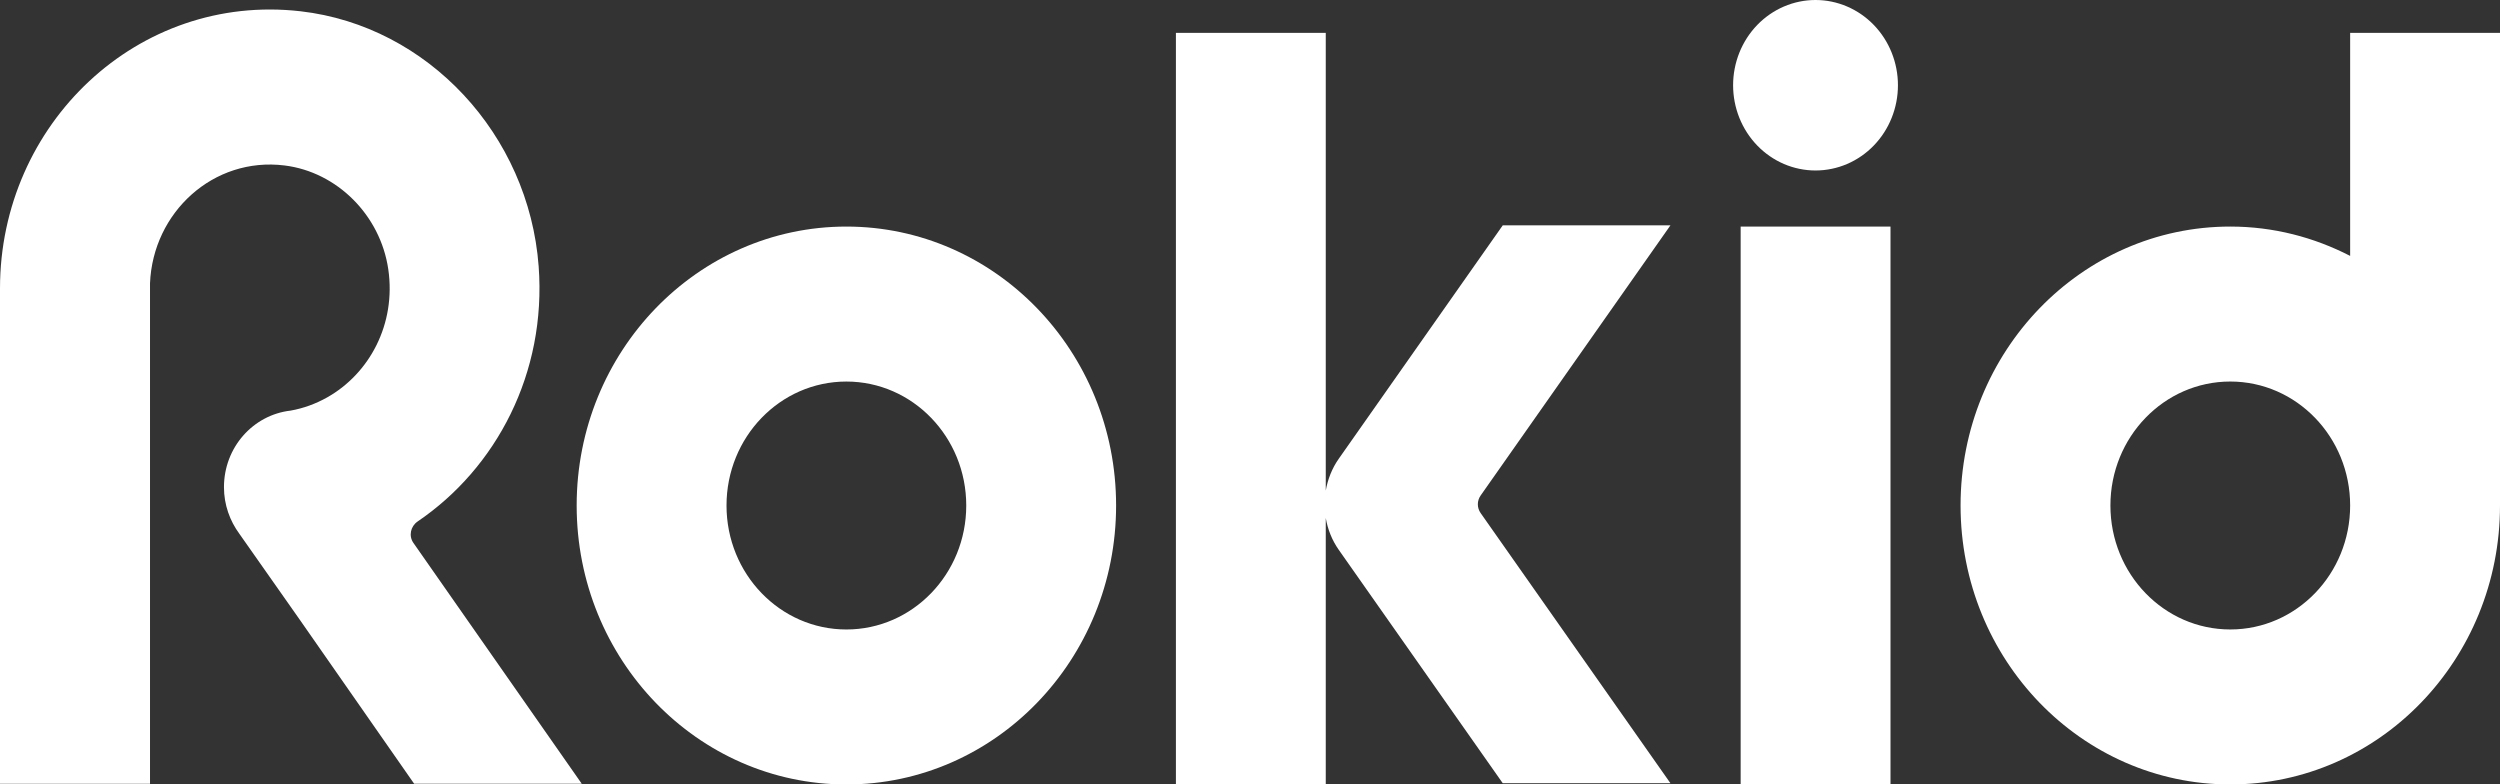
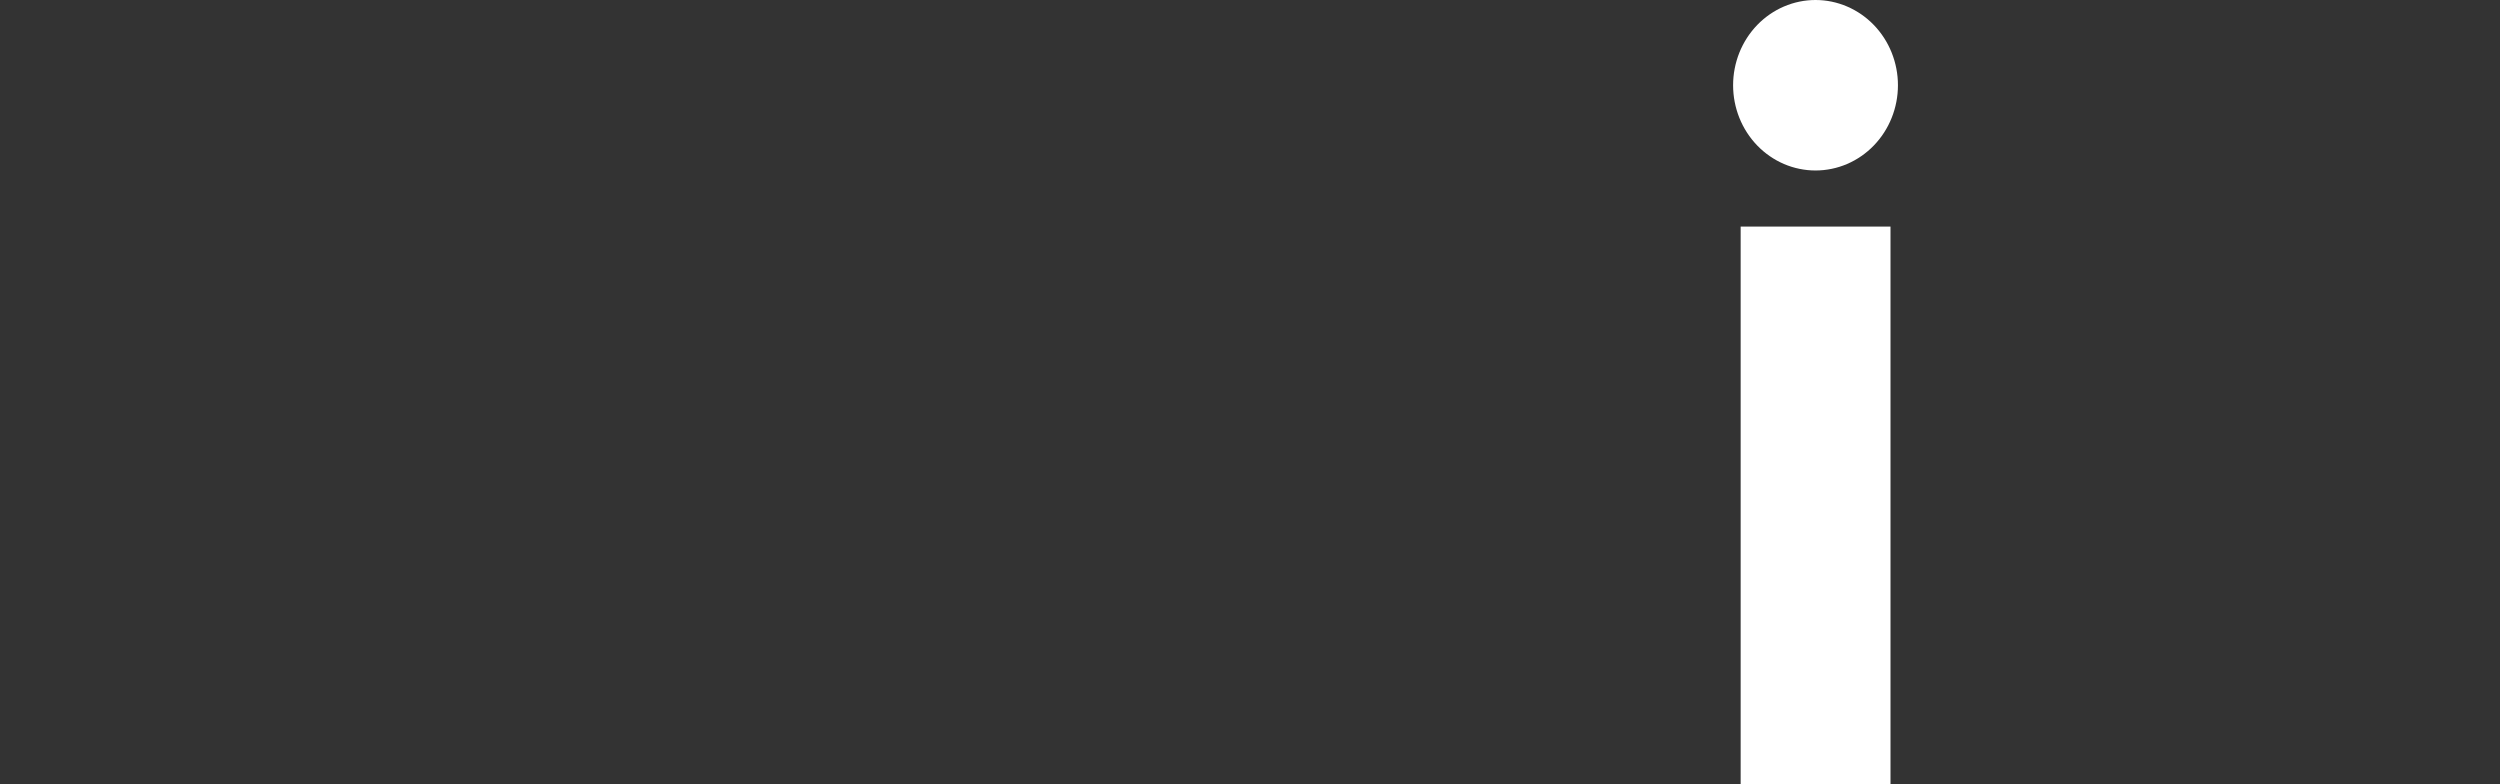
<svg xmlns="http://www.w3.org/2000/svg" width="341" height="107" viewBox="0 0 341 107" fill="none">
  <rect x="0" y="0" width="341" height="107" fill="#333333" stroke="none" />
  <path d="M258.879 11.627C258.879 12.008 258.861 12.388 258.825 12.767C258.789 13.146 258.735 13.522 258.663 13.895C258.591 14.269 258.502 14.638 258.395 15.002C258.288 15.366 258.164 15.725 258.023 16.076C257.883 16.428 257.725 16.772 257.552 17.108C257.378 17.444 257.189 17.77 256.985 18.086C256.78 18.403 256.561 18.709 256.327 19.003C256.094 19.297 255.847 19.579 255.587 19.848C255.326 20.118 255.054 20.373 254.769 20.615C254.484 20.856 254.189 21.083 253.883 21.294C253.577 21.506 253.261 21.701 252.937 21.881C252.612 22.06 252.279 22.223 251.939 22.369C251.599 22.515 251.253 22.643 250.9 22.753C250.548 22.864 250.191 22.956 249.83 23.03C249.469 23.105 249.105 23.16 248.739 23.198C248.372 23.235 248.005 23.254 247.637 23.254C247.269 23.254 246.901 23.235 246.535 23.198C246.169 23.16 245.805 23.105 245.444 23.03C245.082 22.956 244.726 22.864 244.373 22.753C244.021 22.643 243.675 22.515 243.335 22.369C242.994 22.223 242.662 22.06 242.337 21.881C242.013 21.701 241.697 21.506 241.391 21.294C241.085 21.083 240.789 20.856 240.505 20.615C240.22 20.373 239.948 20.118 239.687 19.848C239.427 19.579 239.18 19.297 238.946 19.003C238.713 18.709 238.494 18.403 238.289 18.086C238.085 17.77 237.896 17.444 237.722 17.108C237.548 16.772 237.391 16.428 237.25 16.076C237.109 15.725 236.985 15.366 236.879 15.002C236.772 14.638 236.682 14.269 236.611 13.895C236.539 13.522 236.485 13.146 236.449 12.767C236.413 12.388 236.395 12.008 236.395 11.627C236.395 11.246 236.413 10.866 236.449 10.487C236.485 10.108 236.539 9.732 236.611 9.359C236.682 8.985 236.772 8.616 236.879 8.252C236.985 7.887 237.109 7.529 237.25 7.177C237.391 6.826 237.548 6.482 237.722 6.146C237.896 5.81 238.085 5.484 238.289 5.167C238.494 4.851 238.713 4.545 238.946 4.251C239.18 3.957 239.427 3.675 239.687 3.405C239.948 3.136 240.22 2.881 240.505 2.639C240.789 2.398 241.085 2.171 241.391 1.959C241.697 1.748 242.013 1.552 242.337 1.373C242.662 1.193 242.994 1.031 243.335 0.885C243.675 0.739 244.021 0.611 244.373 0.501C244.726 0.39 245.082 0.298 245.444 0.223C245.805 0.149 246.169 0.093 246.535 0.056C246.901 0.019 247.269 0 247.637 0C248.005 0 248.372 0.019 248.739 0.056C249.105 0.093 249.469 0.149 249.83 0.223C250.191 0.298 250.548 0.39 250.9 0.501C251.253 0.611 251.599 0.739 251.939 0.885C252.279 1.031 252.612 1.193 252.937 1.373C253.261 1.552 253.577 1.748 253.883 1.959C254.189 2.171 254.484 2.398 254.769 2.639C255.054 2.881 255.326 3.136 255.587 3.405C255.847 3.675 256.094 3.957 256.327 4.251C256.561 4.545 256.78 4.851 256.985 5.167C257.189 5.484 257.378 5.81 257.552 6.146C257.725 6.482 257.883 6.826 258.023 7.177C258.164 7.529 258.288 7.887 258.395 8.252C258.502 8.616 258.591 8.985 258.663 9.359C258.735 9.732 258.789 10.108 258.825 10.487C258.861 10.866 258.879 11.246 258.879 11.627Z" fill="white" />
  <path d="M257.864 30.905H237.425V107H257.864V30.905Z" fill="white" />
-   <path d="M115.446 30.904C95.132 30.904 78.657 47.943 78.657 68.952C78.657 89.96 95.132 107 115.446 107C135.76 107 152.236 89.96 152.236 68.952C152.236 47.943 135.76 30.904 115.446 30.904ZM115.446 85.861C106.416 85.861 99.096 78.29 99.096 68.952C99.096 59.613 106.416 52.043 115.446 52.043C124.476 52.043 131.796 59.613 131.796 68.952C131.796 78.29 124.476 85.861 115.446 85.861Z" fill="white" />
-   <path d="M341 4.482H320.56V34.905C315.631 32.367 310.094 30.903 304.21 30.903C283.897 30.903 267.421 47.942 267.421 68.95C267.421 89.959 283.897 106.998 304.21 106.998C324.524 106.998 341 89.959 341 68.95C341 68.885 341 68.82 341 68.744V4.482ZM304.21 85.859C295.181 85.859 287.861 78.289 287.861 68.95C287.861 59.612 295.181 52.041 304.21 52.041C313.24 52.041 320.56 59.612 320.56 68.95C320.56 78.289 313.24 85.859 304.21 85.859Z" fill="white" />
-   <path d="M227.848 30.737H204.975L182.616 62.559C181.683 63.883 181.106 65.379 180.834 66.919V4.479H160.394V106.995H180.834V70.65C181.096 72.191 181.683 73.687 182.616 75.011L204.975 106.832H227.848L201.955 69.978C201.452 69.262 201.452 68.308 201.955 67.592L227.848 30.737Z" fill="white" />
-   <path d="M56.936 71.149C67.706 63.849 74.554 50.888 73.474 36.333C72.132 18.35 58.341 3.535 41.005 1.539C18.793 -1.01 0 16.908 0 39.348V106.908H20.461V38.654C20.849 28.958 29.113 21.366 38.813 22.569C45.976 23.459 51.881 29.348 52.961 36.724C54.052 44.218 50.381 50.975 44.602 54.218C43.071 55.075 41.404 55.693 39.632 56.008C34.524 56.593 30.549 61.019 30.549 66.452C30.549 68.86 31.357 71.051 32.657 72.819L40.89 84.533L56.485 106.897H79.347L56.39 74.055C55.719 73.101 56.002 71.788 56.957 71.138L56.936 71.149Z" fill="white" />
</svg>